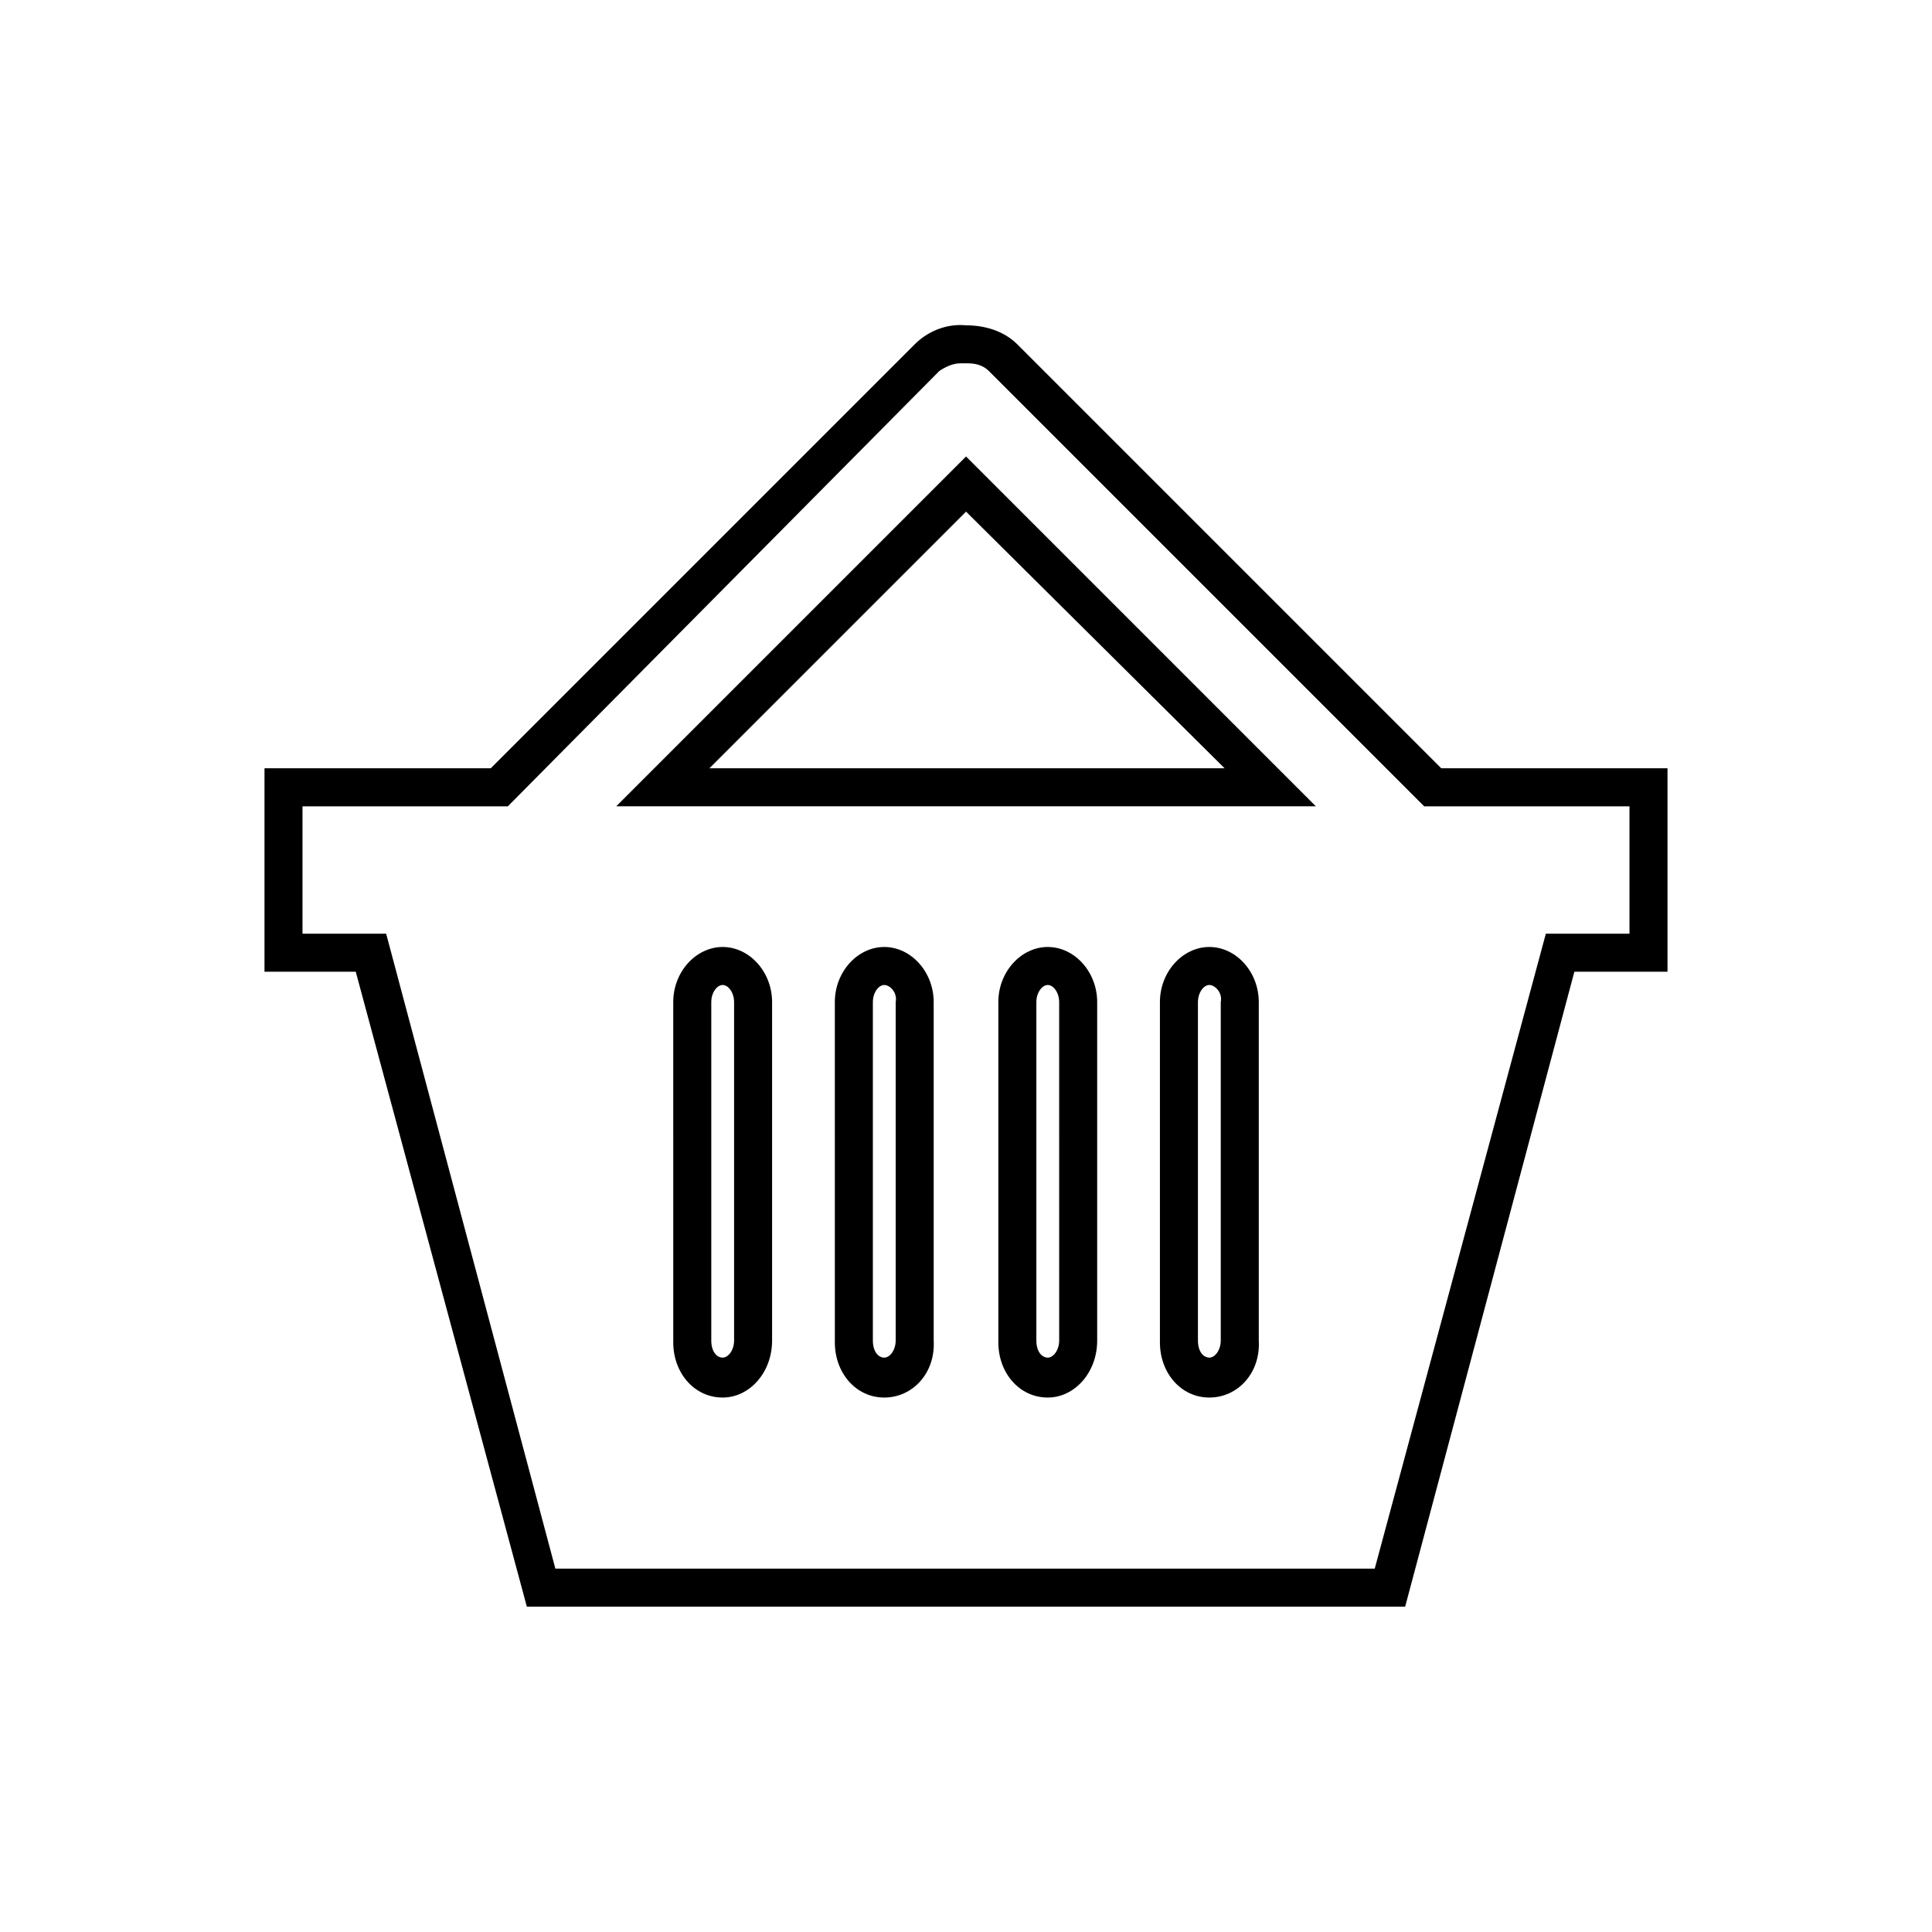
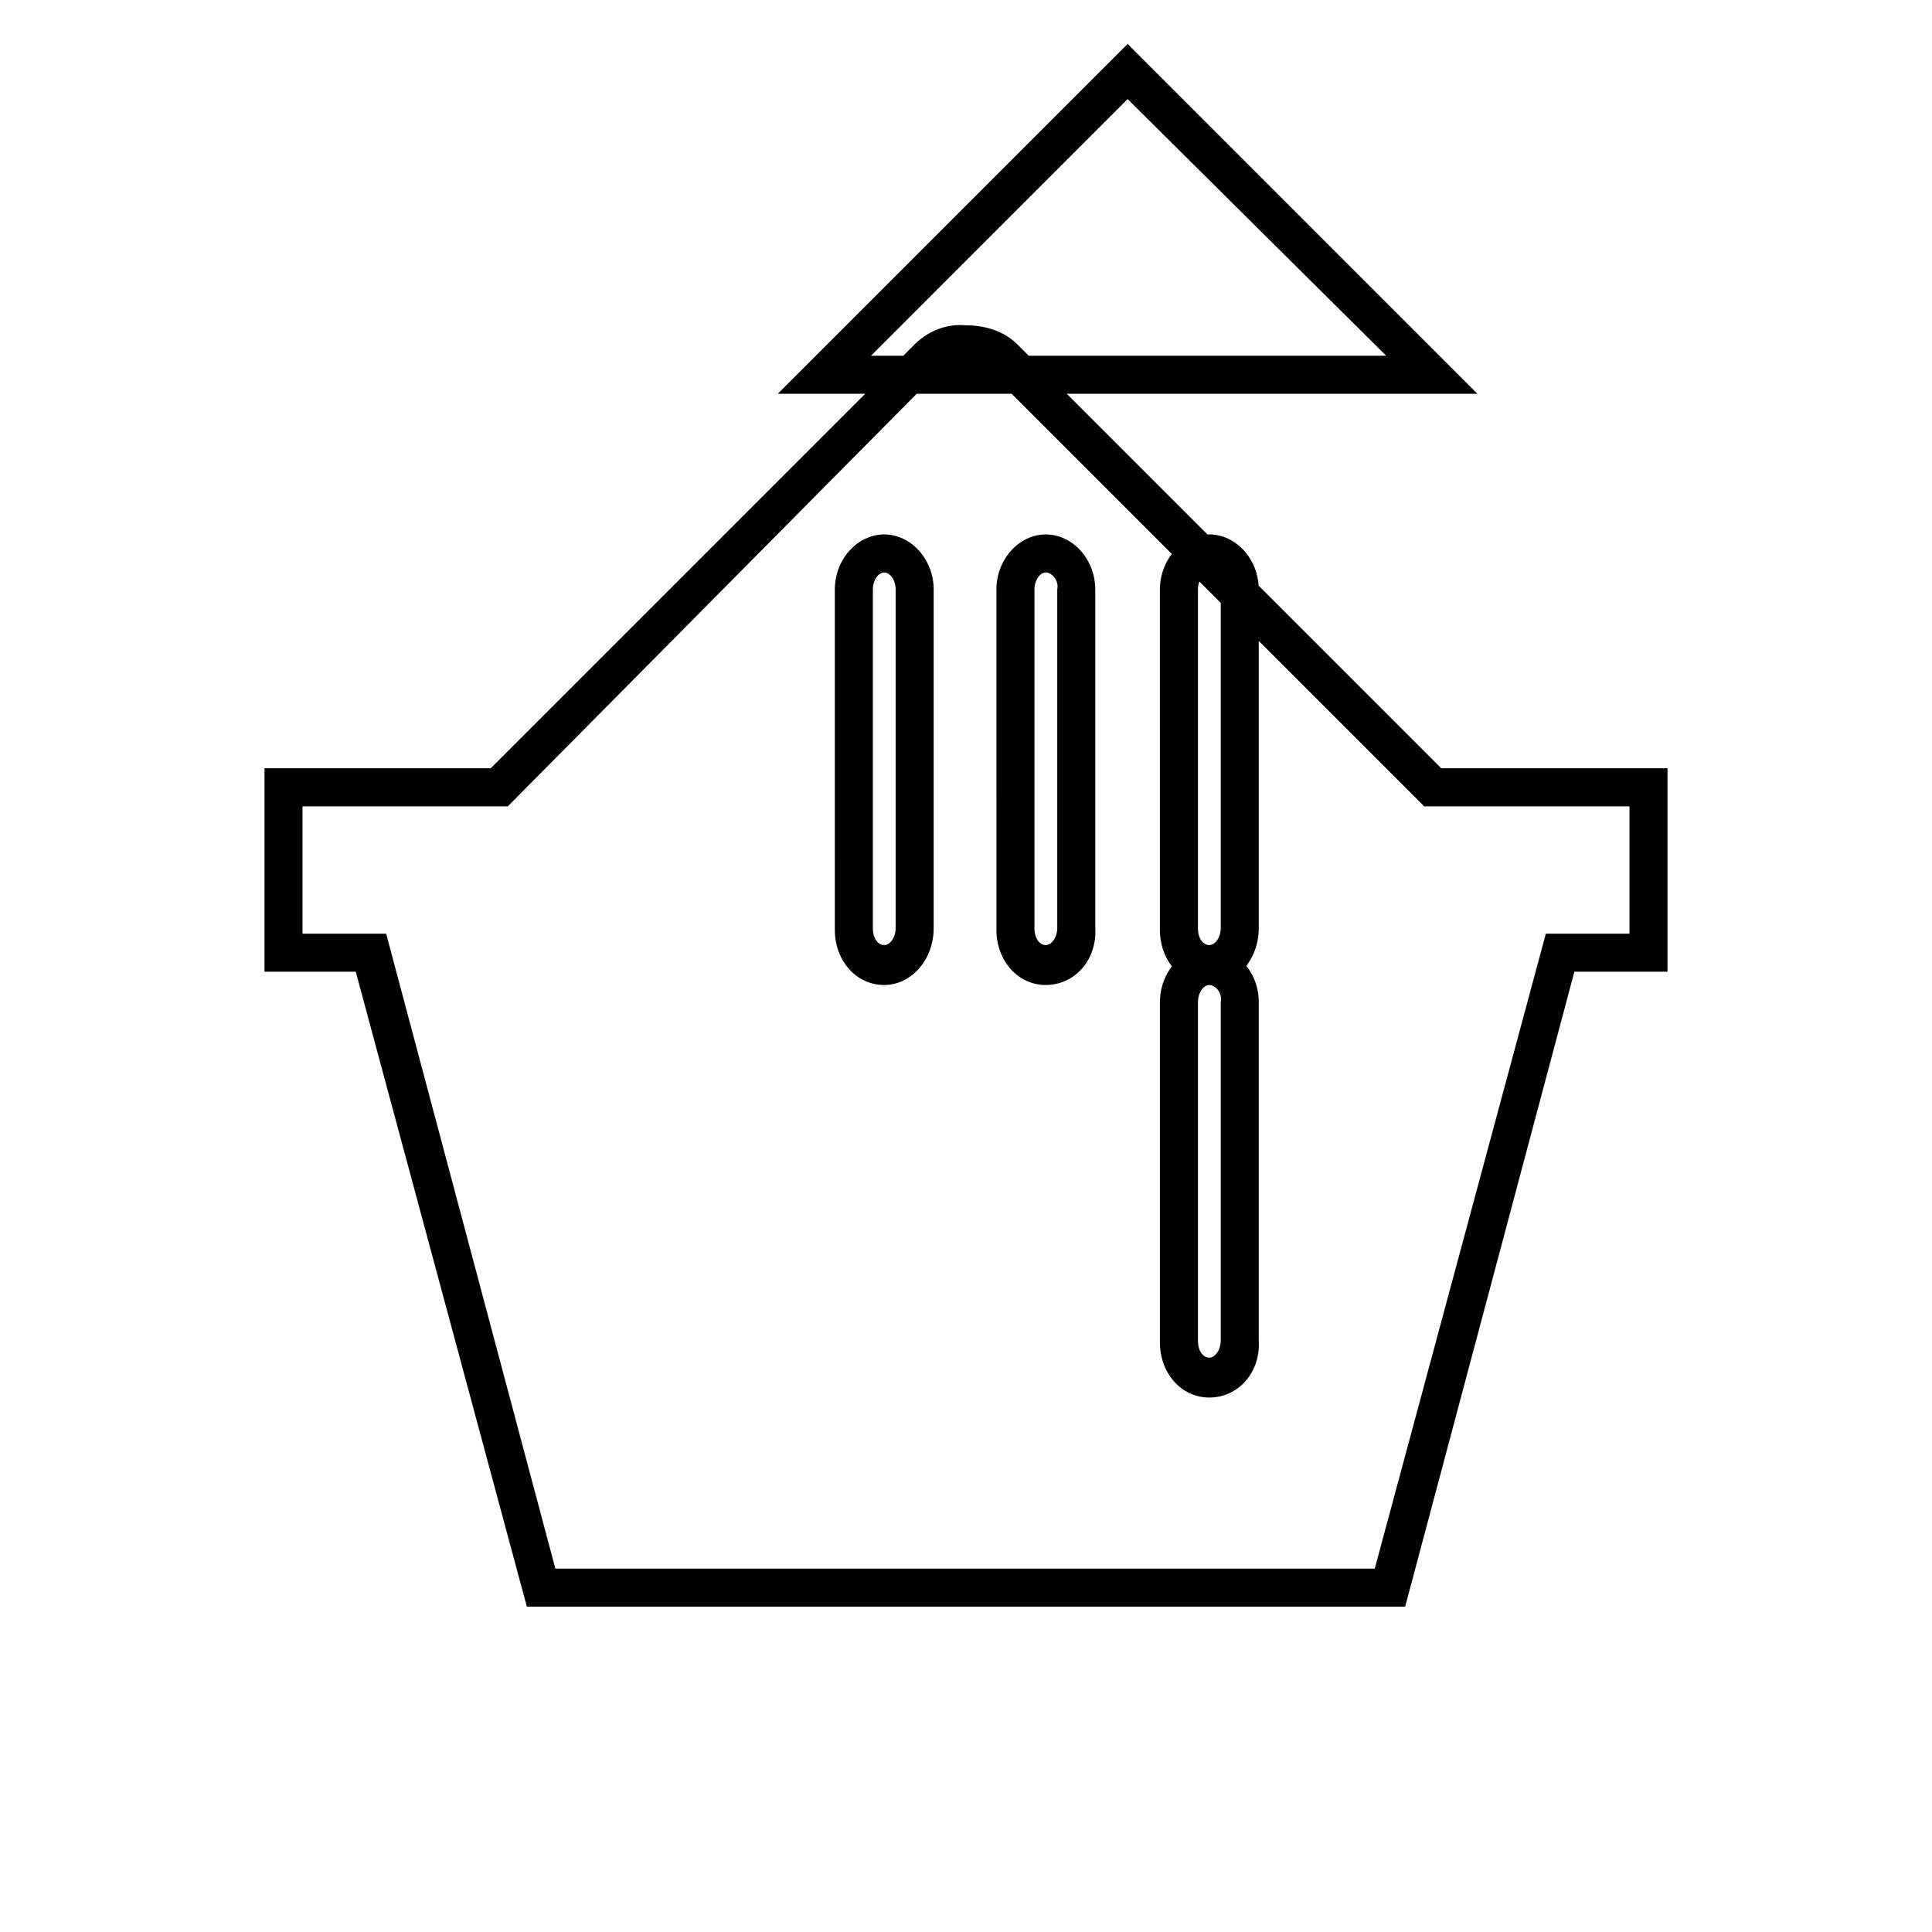
<svg xmlns="http://www.w3.org/2000/svg" fill="#000000" width="800px" height="800px" version="1.1" viewBox="144 144 512 512">
-   <path d="m516.38 569.78h-232.76l-45.344-168.27h-24.184l0.004-53.906h59.953l112.35-112.35c3.527-3.527 8.566-5.543 13.602-5.039 5.039 0 10.078 1.512 13.602 5.039l112.35 112.35h59.953v53.906l-24.68 0.004zm-225.2-10.074h217.14l45.344-168.27h22.168v-33.754h-54.41l-115.38-115.38c-1.512-1.512-3.527-2.016-5.543-2.016h-2.016c-2.016 0-4.031 1.008-5.543 2.016l-114.36 115.38h-54.414v33.754h22.168zm173.31-45.344c-7.559 0-13.098-6.551-13.098-14.609v-90.184c0-8.062 6.047-14.609 13.098-14.609 7.055 0 13.098 6.551 13.098 14.609v89.68c0.508 8.562-5.539 15.113-13.098 15.113zm0-109.33c-1.512 0-3.023 2.016-3.023 4.535v89.68c0 3.023 1.512 4.535 3.023 4.535s3.023-2.016 3.023-4.535v-89.68c0.504-2.519-1.512-4.535-3.023-4.535zm-42.82 109.33c-7.559 0-13.098-6.551-13.098-14.609l-0.004-90.184c0-8.062 6.047-14.609 13.098-14.609 7.055 0 13.098 6.551 13.098 14.609v89.68c0.004 8.562-6.043 15.113-13.094 15.113zm0-109.33c-1.512 0-3.023 2.016-3.023 4.535v89.68c0 3.023 1.512 4.535 3.023 4.535 1.512 0 3.023-2.016 3.023-4.535l-0.004-89.68c0-2.519-1.512-4.535-3.019-4.535zm-43.328 109.33c-7.559 0-13.098-6.551-13.098-14.609l-0.004-90.184c0-8.062 6.047-14.609 13.098-14.609 7.055 0 13.098 6.551 13.098 14.609v89.68c0.508 8.562-5.539 15.113-13.094 15.113zm0-109.33c-1.512 0-3.023 2.016-3.023 4.535v89.68c0 3.023 1.512 4.535 3.023 4.535 1.512 0 3.023-2.016 3.023-4.535v-89.68c0.504-2.519-1.512-4.535-3.023-4.535zm-42.824 109.33c-7.559 0-13.098-6.551-13.098-14.609l-0.004-90.184c0-8.062 6.047-14.609 13.098-14.609 7.055 0 13.098 6.551 13.098 14.609v89.68c0.004 8.562-6.043 15.113-13.094 15.113zm0-109.33c-1.512 0-3.023 2.016-3.023 4.535v89.68c0 3.023 1.512 4.535 3.023 4.535s3.023-2.016 3.023-4.535v-89.68c0-2.519-1.512-4.535-3.023-4.535zm157.19-47.355h-185.4l92.703-92.703zm-160.71-10.078h136.53l-68.516-68.012z" />
+   <path d="m516.38 569.78h-232.76l-45.344-168.27h-24.184l0.004-53.906h59.953l112.35-112.35c3.527-3.527 8.566-5.543 13.602-5.039 5.039 0 10.078 1.512 13.602 5.039l112.35 112.35h59.953v53.906l-24.68 0.004zm-225.2-10.074h217.14l45.344-168.27h22.168v-33.754h-54.41l-115.38-115.38c-1.512-1.512-3.527-2.016-5.543-2.016h-2.016c-2.016 0-4.031 1.008-5.543 2.016l-114.36 115.38h-54.414v33.754h22.168zm173.31-45.344c-7.559 0-13.098-6.551-13.098-14.609v-90.184c0-8.062 6.047-14.609 13.098-14.609 7.055 0 13.098 6.551 13.098 14.609v89.68c0.508 8.562-5.539 15.113-13.098 15.113zm0-109.33c-1.512 0-3.023 2.016-3.023 4.535v89.68c0 3.023 1.512 4.535 3.023 4.535s3.023-2.016 3.023-4.535v-89.68c0.504-2.519-1.512-4.535-3.023-4.535zc-7.559 0-13.098-6.551-13.098-14.609l-0.004-90.184c0-8.062 6.047-14.609 13.098-14.609 7.055 0 13.098 6.551 13.098 14.609v89.68c0.004 8.562-6.043 15.113-13.094 15.113zm0-109.33c-1.512 0-3.023 2.016-3.023 4.535v89.68c0 3.023 1.512 4.535 3.023 4.535 1.512 0 3.023-2.016 3.023-4.535l-0.004-89.68c0-2.519-1.512-4.535-3.019-4.535zm-43.328 109.33c-7.559 0-13.098-6.551-13.098-14.609l-0.004-90.184c0-8.062 6.047-14.609 13.098-14.609 7.055 0 13.098 6.551 13.098 14.609v89.68c0.508 8.562-5.539 15.113-13.094 15.113zm0-109.33c-1.512 0-3.023 2.016-3.023 4.535v89.68c0 3.023 1.512 4.535 3.023 4.535 1.512 0 3.023-2.016 3.023-4.535v-89.68c0.504-2.519-1.512-4.535-3.023-4.535zm-42.824 109.33c-7.559 0-13.098-6.551-13.098-14.609l-0.004-90.184c0-8.062 6.047-14.609 13.098-14.609 7.055 0 13.098 6.551 13.098 14.609v89.68c0.004 8.562-6.043 15.113-13.094 15.113zm0-109.33c-1.512 0-3.023 2.016-3.023 4.535v89.68c0 3.023 1.512 4.535 3.023 4.535s3.023-2.016 3.023-4.535v-89.68c0-2.519-1.512-4.535-3.023-4.535zm157.19-47.355h-185.4l92.703-92.703zm-160.71-10.078h136.53l-68.516-68.012z" />
</svg>